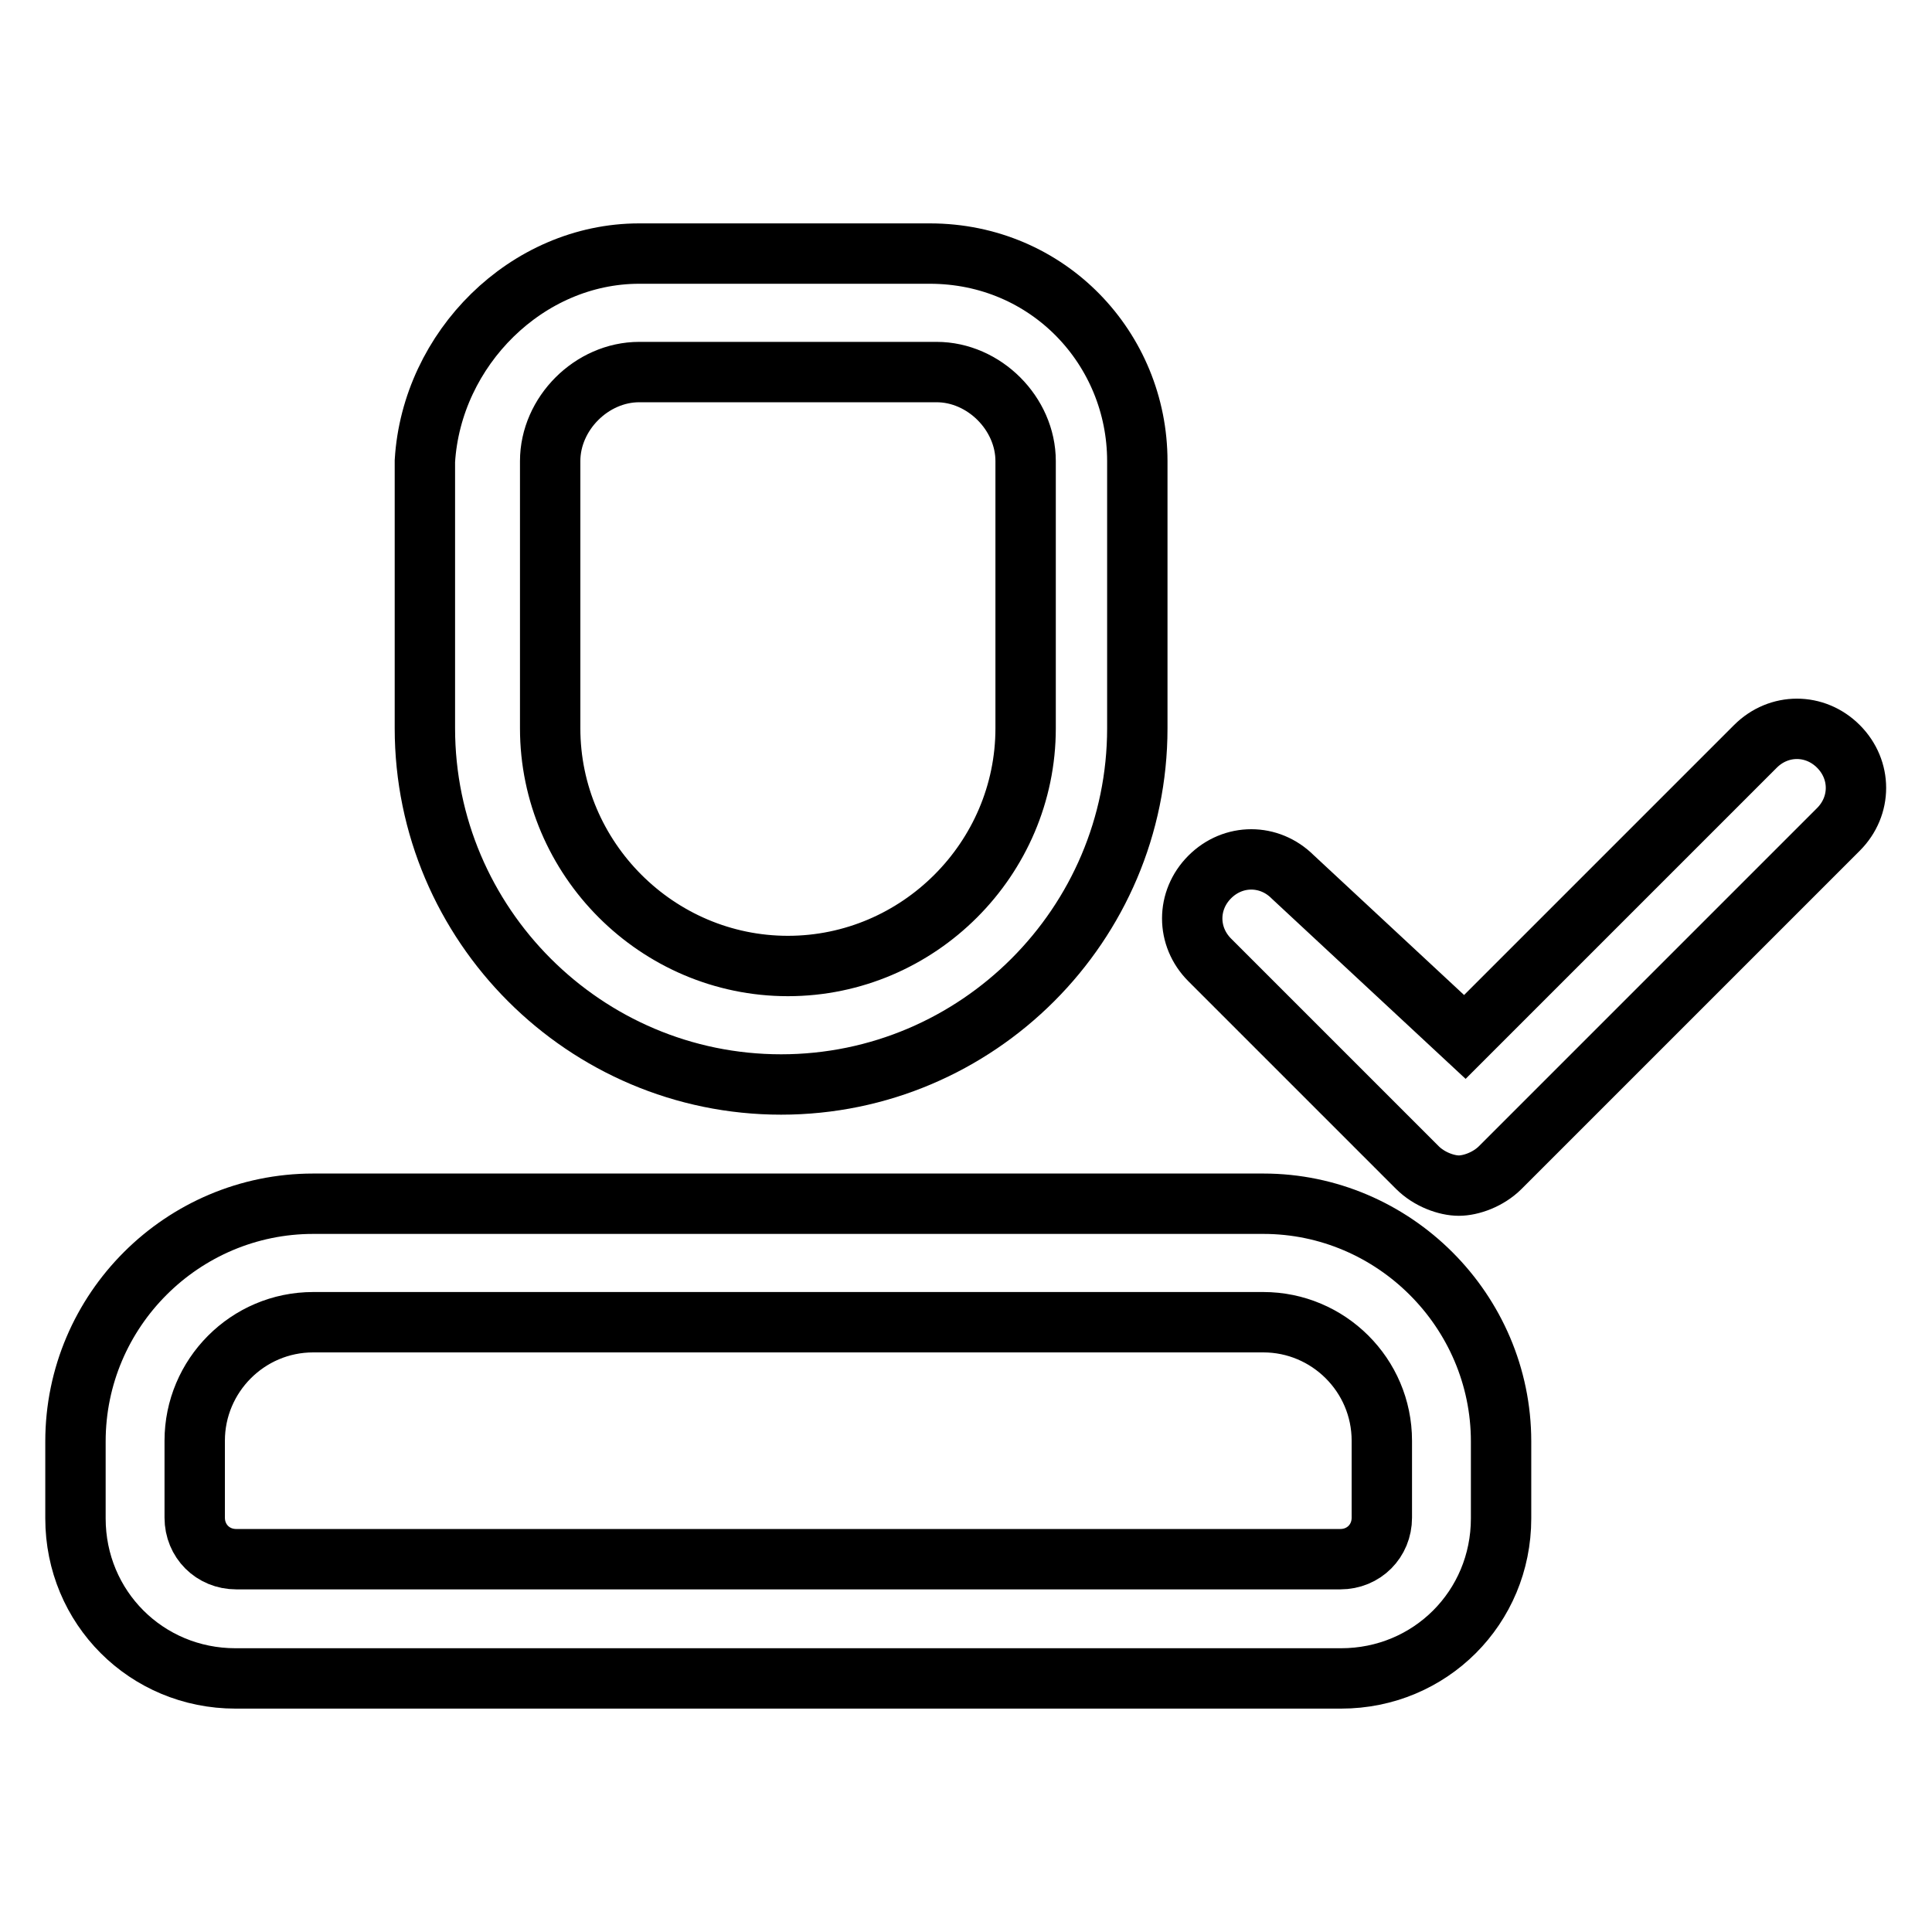
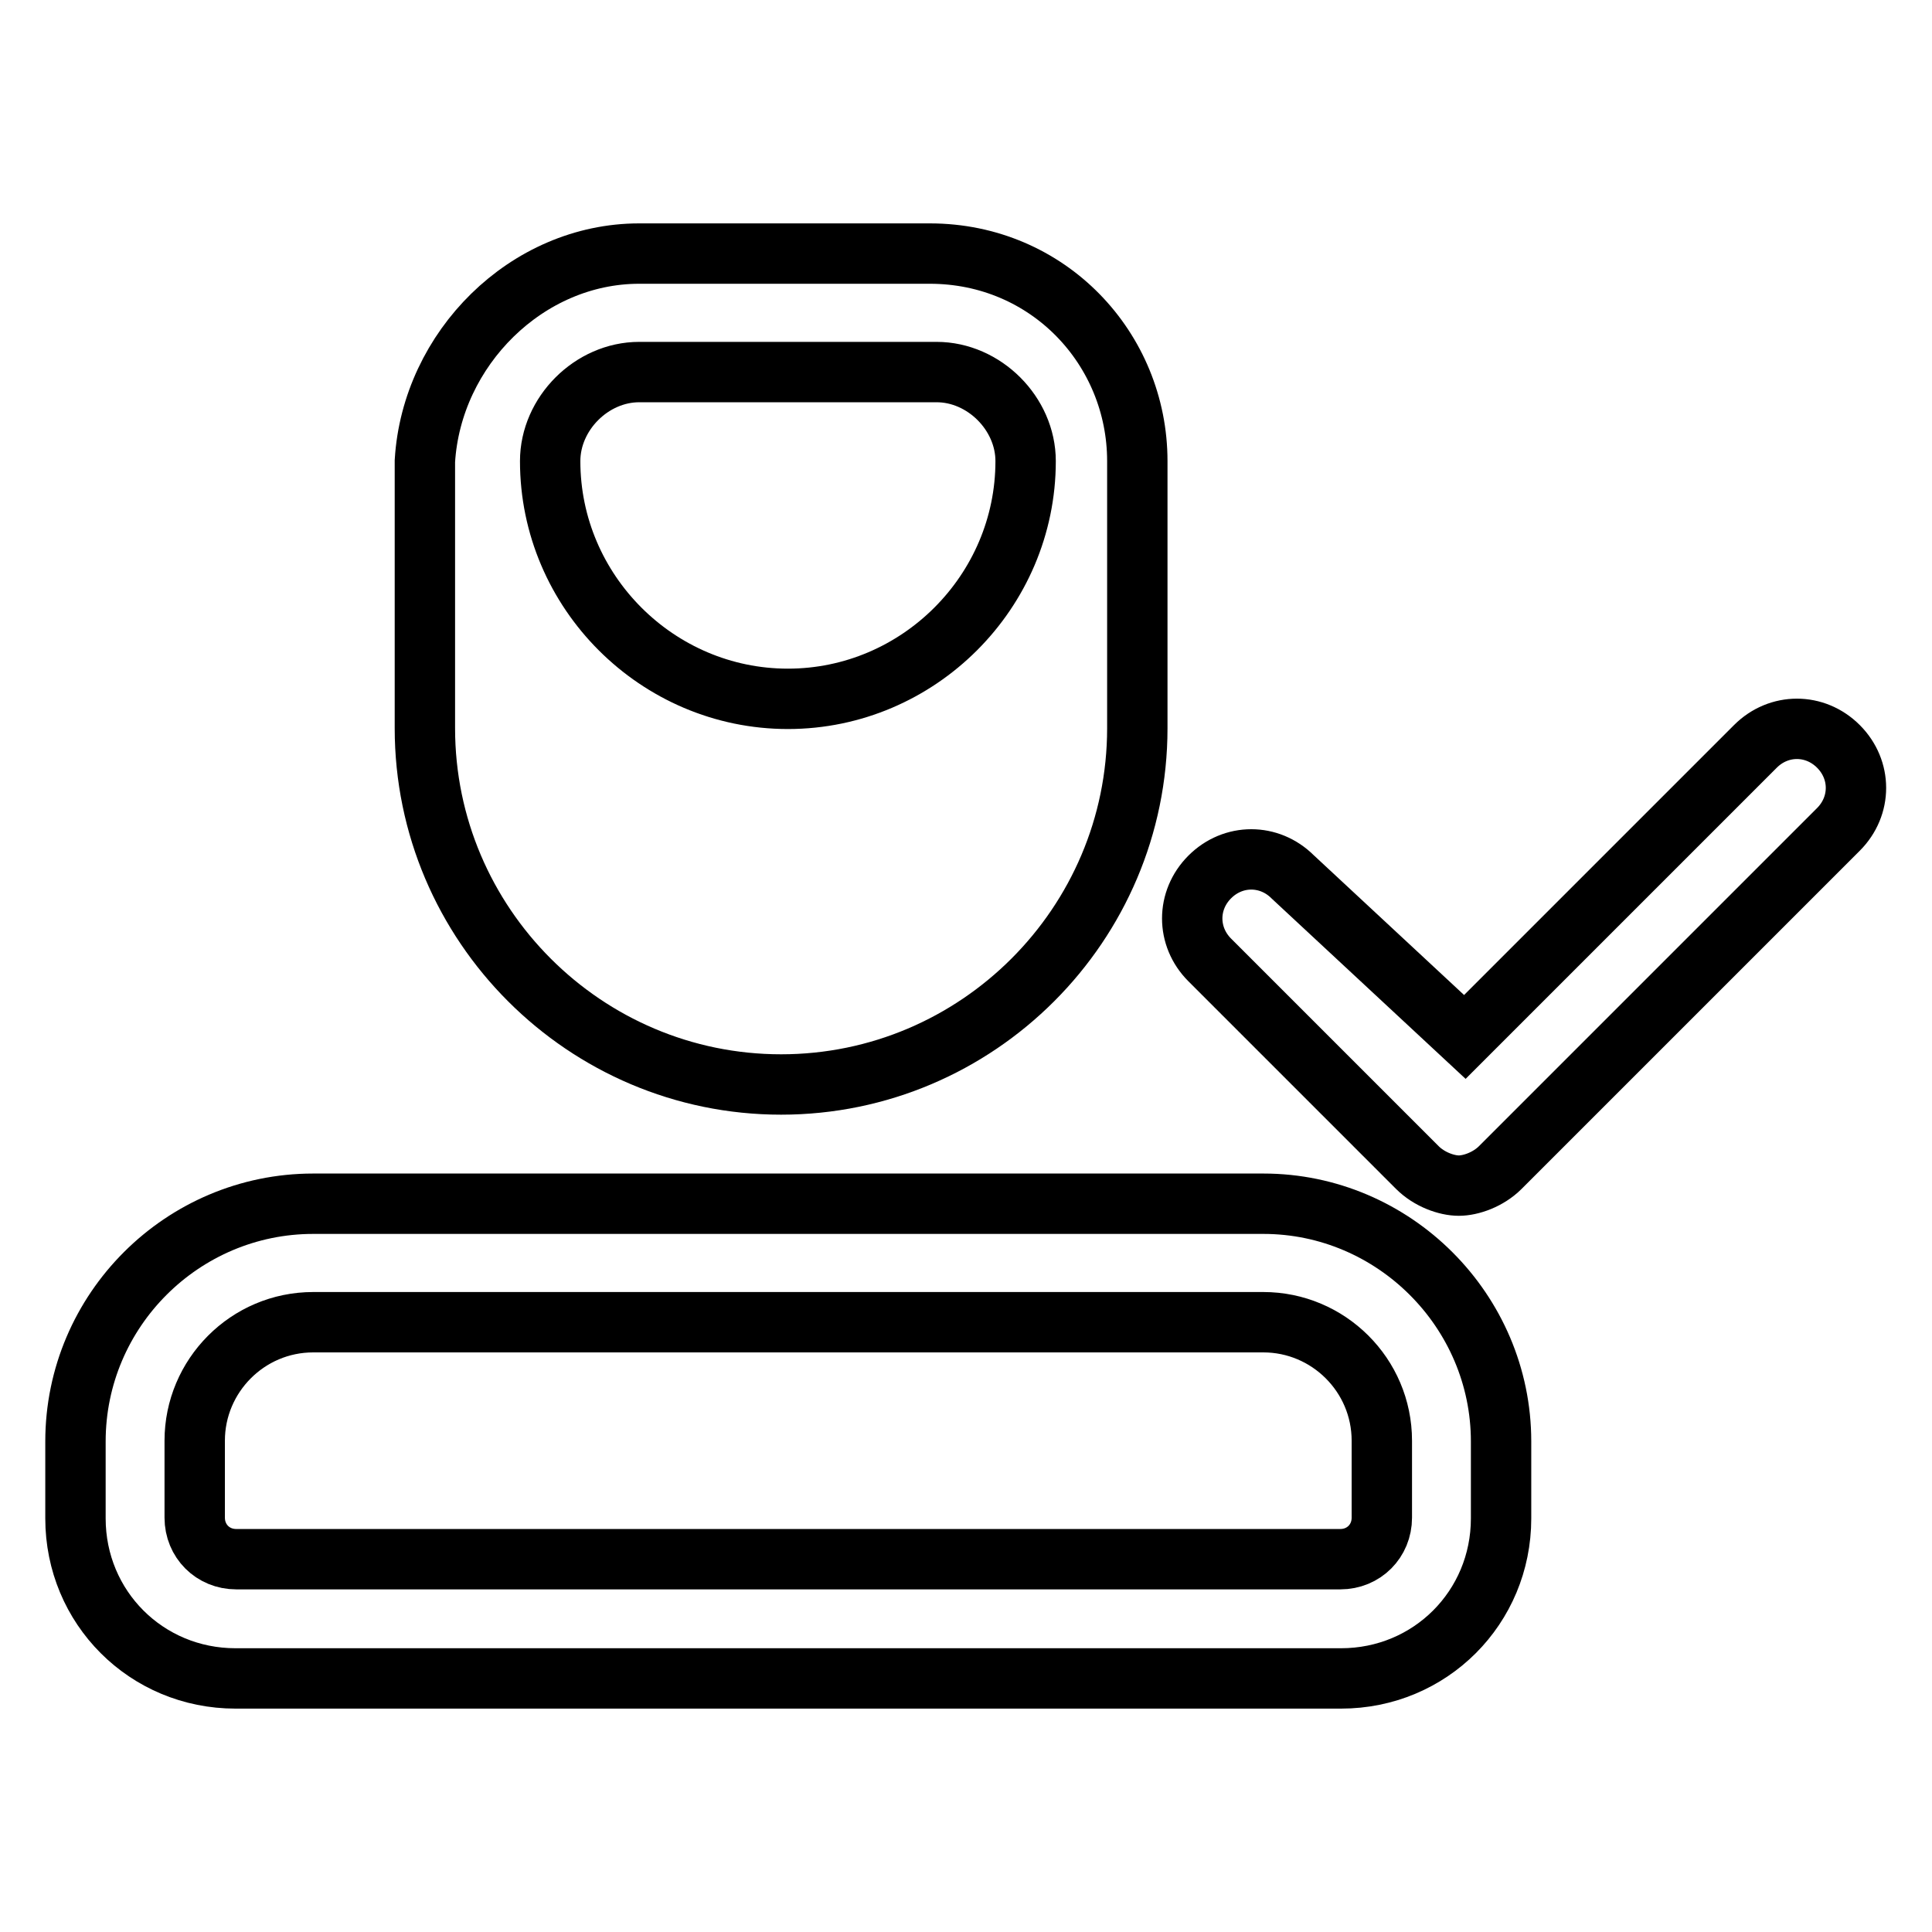
<svg xmlns="http://www.w3.org/2000/svg" version="1.1" x="0px" y="0px" viewBox="0 0 256 256" enable-background="new 0 0 256 256" xml:space="preserve">
  <g>
-     <path stroke-width="8" fill-opacity="0" stroke="#000000" d="M41.5,175.2c-8.7,0-15.7,7.1-15.7,15.7v10.2c0,3.1,2.4,5.5,5.5,5.5h146.3c3.1,0,5.5-2.4,5.5-5.5v-10.2 c0-8.7-7.1-15.7-15.7-15.7H41.5L41.5,175.2z M41.5,159.5h125.9c17.3,0,31.5,14.2,31.5,31.5v10.2c0,11.8-9.4,21.2-21.2,21.2H31.2 c-11.8,0-21.2-9.4-21.2-21.2v-10.2C10,173.6,24.2,159.5,41.5,159.5z M194.1,137.4l38.5-38.5c3.1-3.1,7.9-3.1,11,0 c3.1,3.1,3.1,7.9,0,11l-44.8,44.8c-1.6,1.6-3.9,2.4-5.5,2.4c-1.6,0-3.9-0.8-5.5-2.4l-27.5-27.5c-3.1-3.1-3.1-7.9,0-11 c3.1-3.1,7.9-3.1,11,0L194.1,137.4L194.1,137.4z M84.7,33.6h38.5c15.7,0,27.5,12.6,27.5,27.5v35.4c0,26-21.2,47.2-47.2,47.2 s-47.2-21.2-47.2-47.2V61.1C57.2,46.2,69.8,33.6,84.7,33.6z M84.7,49.3c-6.3,0-11.8,5.5-11.8,11.8v35.4c0,17.3,14.2,31.5,31.5,31.5 s31.5-14.2,31.5-31.5V61.1c0-6.3-5.5-11.8-11.8-11.8H84.7z" />
+     <path stroke-width="8" fill-opacity="0" stroke="#000000" d="M41.5,175.2c-8.7,0-15.7,7.1-15.7,15.7v10.2c0,3.1,2.4,5.5,5.5,5.5h146.3c3.1,0,5.5-2.4,5.5-5.5v-10.2 c0-8.7-7.1-15.7-15.7-15.7H41.5L41.5,175.2z M41.5,159.5h125.9c17.3,0,31.5,14.2,31.5,31.5v10.2c0,11.8-9.4,21.2-21.2,21.2H31.2 c-11.8,0-21.2-9.4-21.2-21.2v-10.2C10,173.6,24.2,159.5,41.5,159.5z M194.1,137.4l38.5-38.5c3.1-3.1,7.9-3.1,11,0 c3.1,3.1,3.1,7.9,0,11l-44.8,44.8c-1.6,1.6-3.9,2.4-5.5,2.4c-1.6,0-3.9-0.8-5.5-2.4l-27.5-27.5c-3.1-3.1-3.1-7.9,0-11 c3.1-3.1,7.9-3.1,11,0L194.1,137.4L194.1,137.4z M84.7,33.6h38.5c15.7,0,27.5,12.6,27.5,27.5v35.4c0,26-21.2,47.2-47.2,47.2 s-47.2-21.2-47.2-47.2V61.1C57.2,46.2,69.8,33.6,84.7,33.6z M84.7,49.3c-6.3,0-11.8,5.5-11.8,11.8c0,17.3,14.2,31.5,31.5,31.5 s31.5-14.2,31.5-31.5V61.1c0-6.3-5.5-11.8-11.8-11.8H84.7z" />
  </g>
</svg>